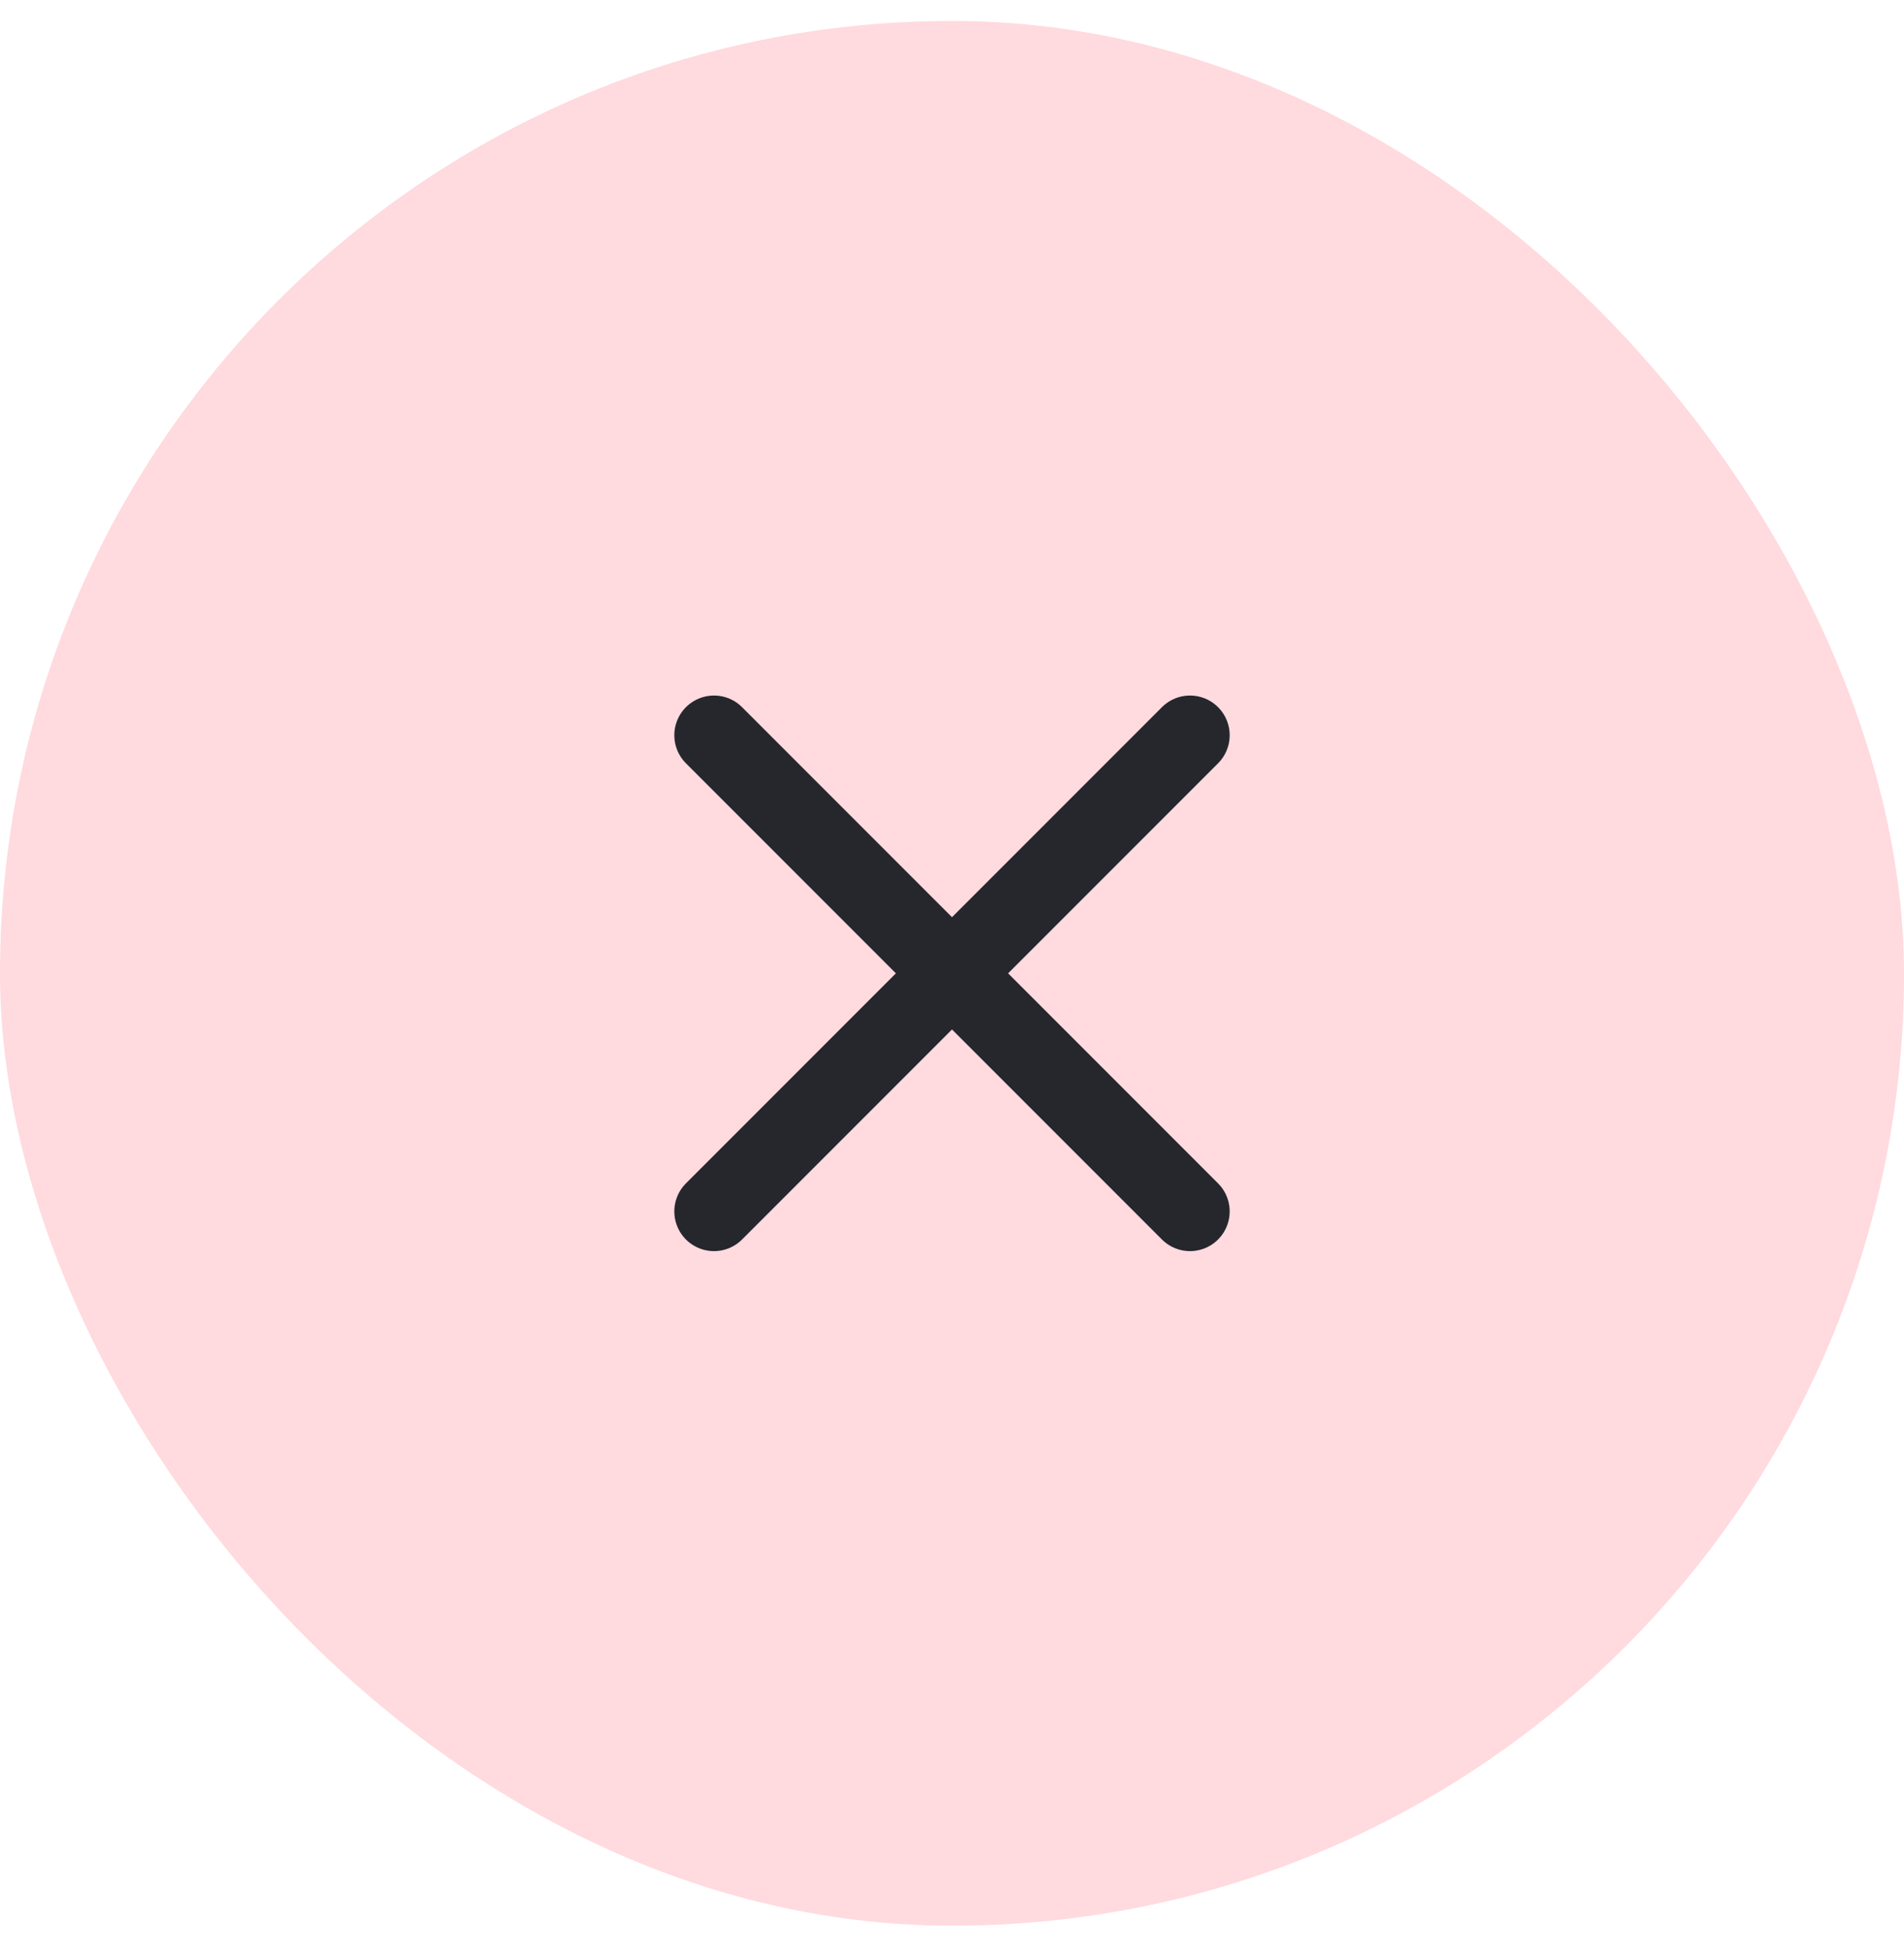
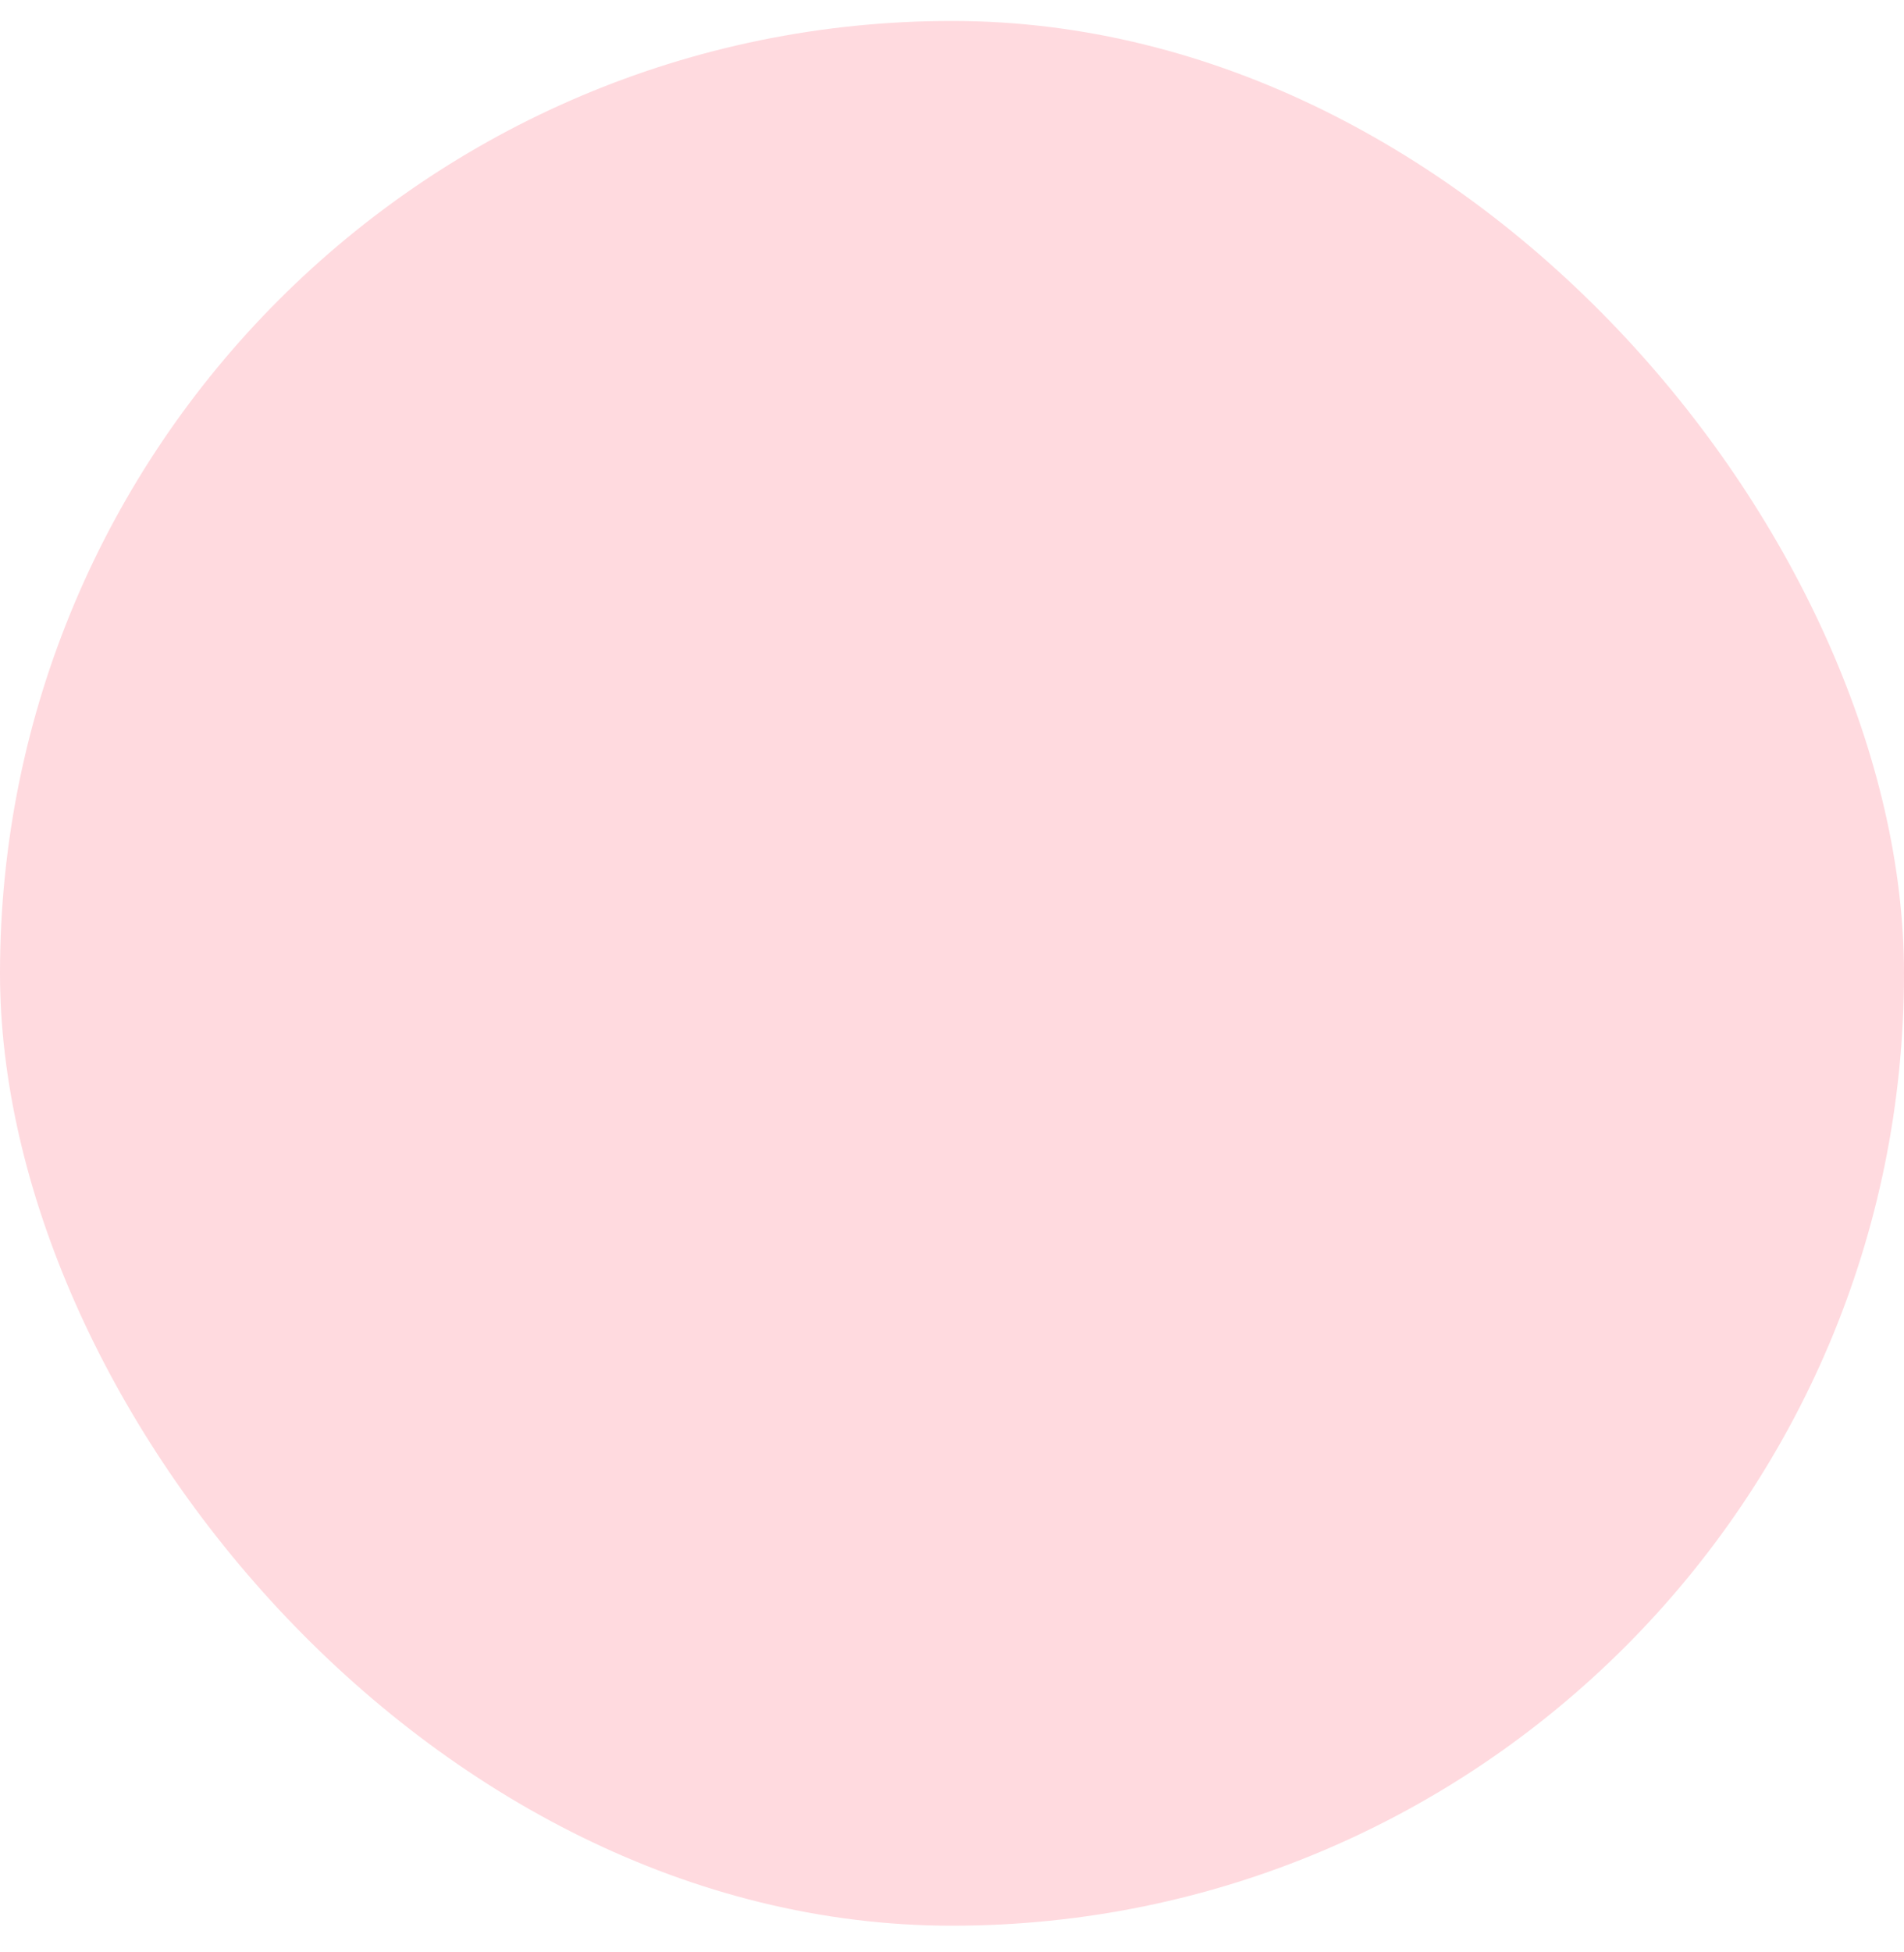
<svg xmlns="http://www.w3.org/2000/svg" width="40" height="41" viewBox="0 0 40 41" fill="none">
  <rect y="0.44" width="40" height="40" rx="20" fill="#FFDADF" />
-   <path d="M25 15.44L15 25.44M15 15.44L25 25.44" stroke="#25272C" stroke-width="1.667" stroke-linecap="round" stroke-linejoin="round" />
</svg>